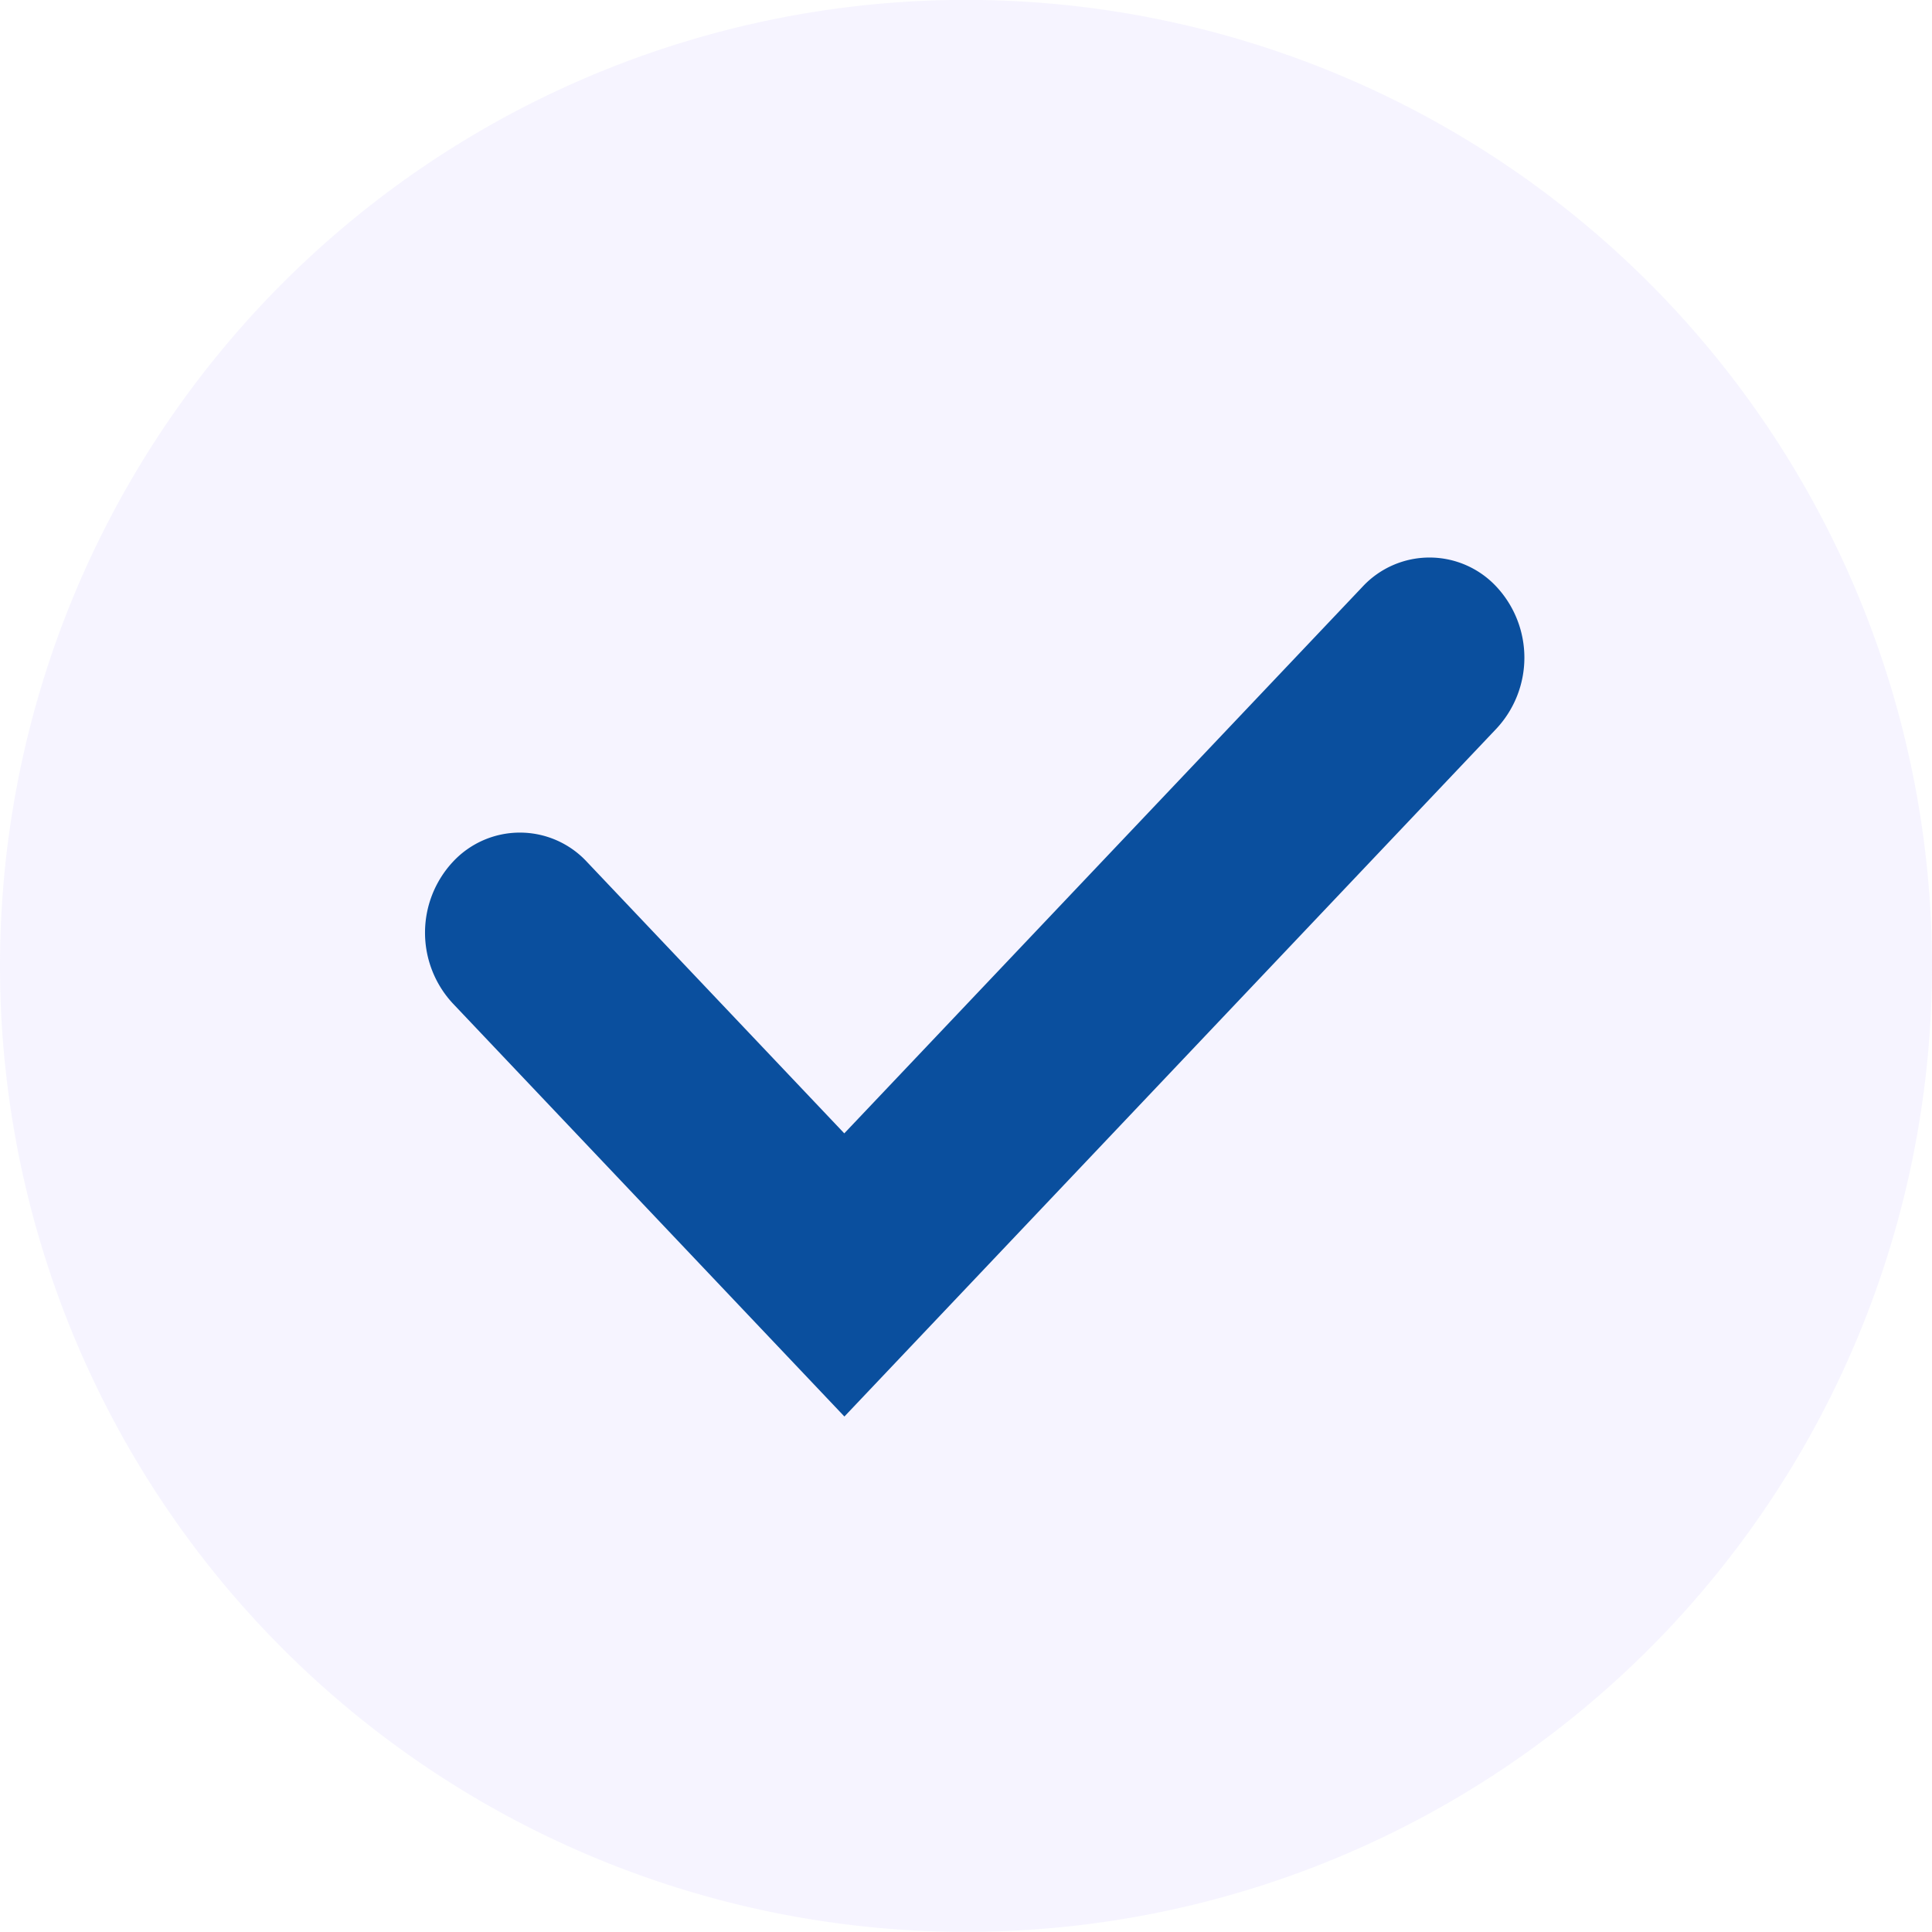
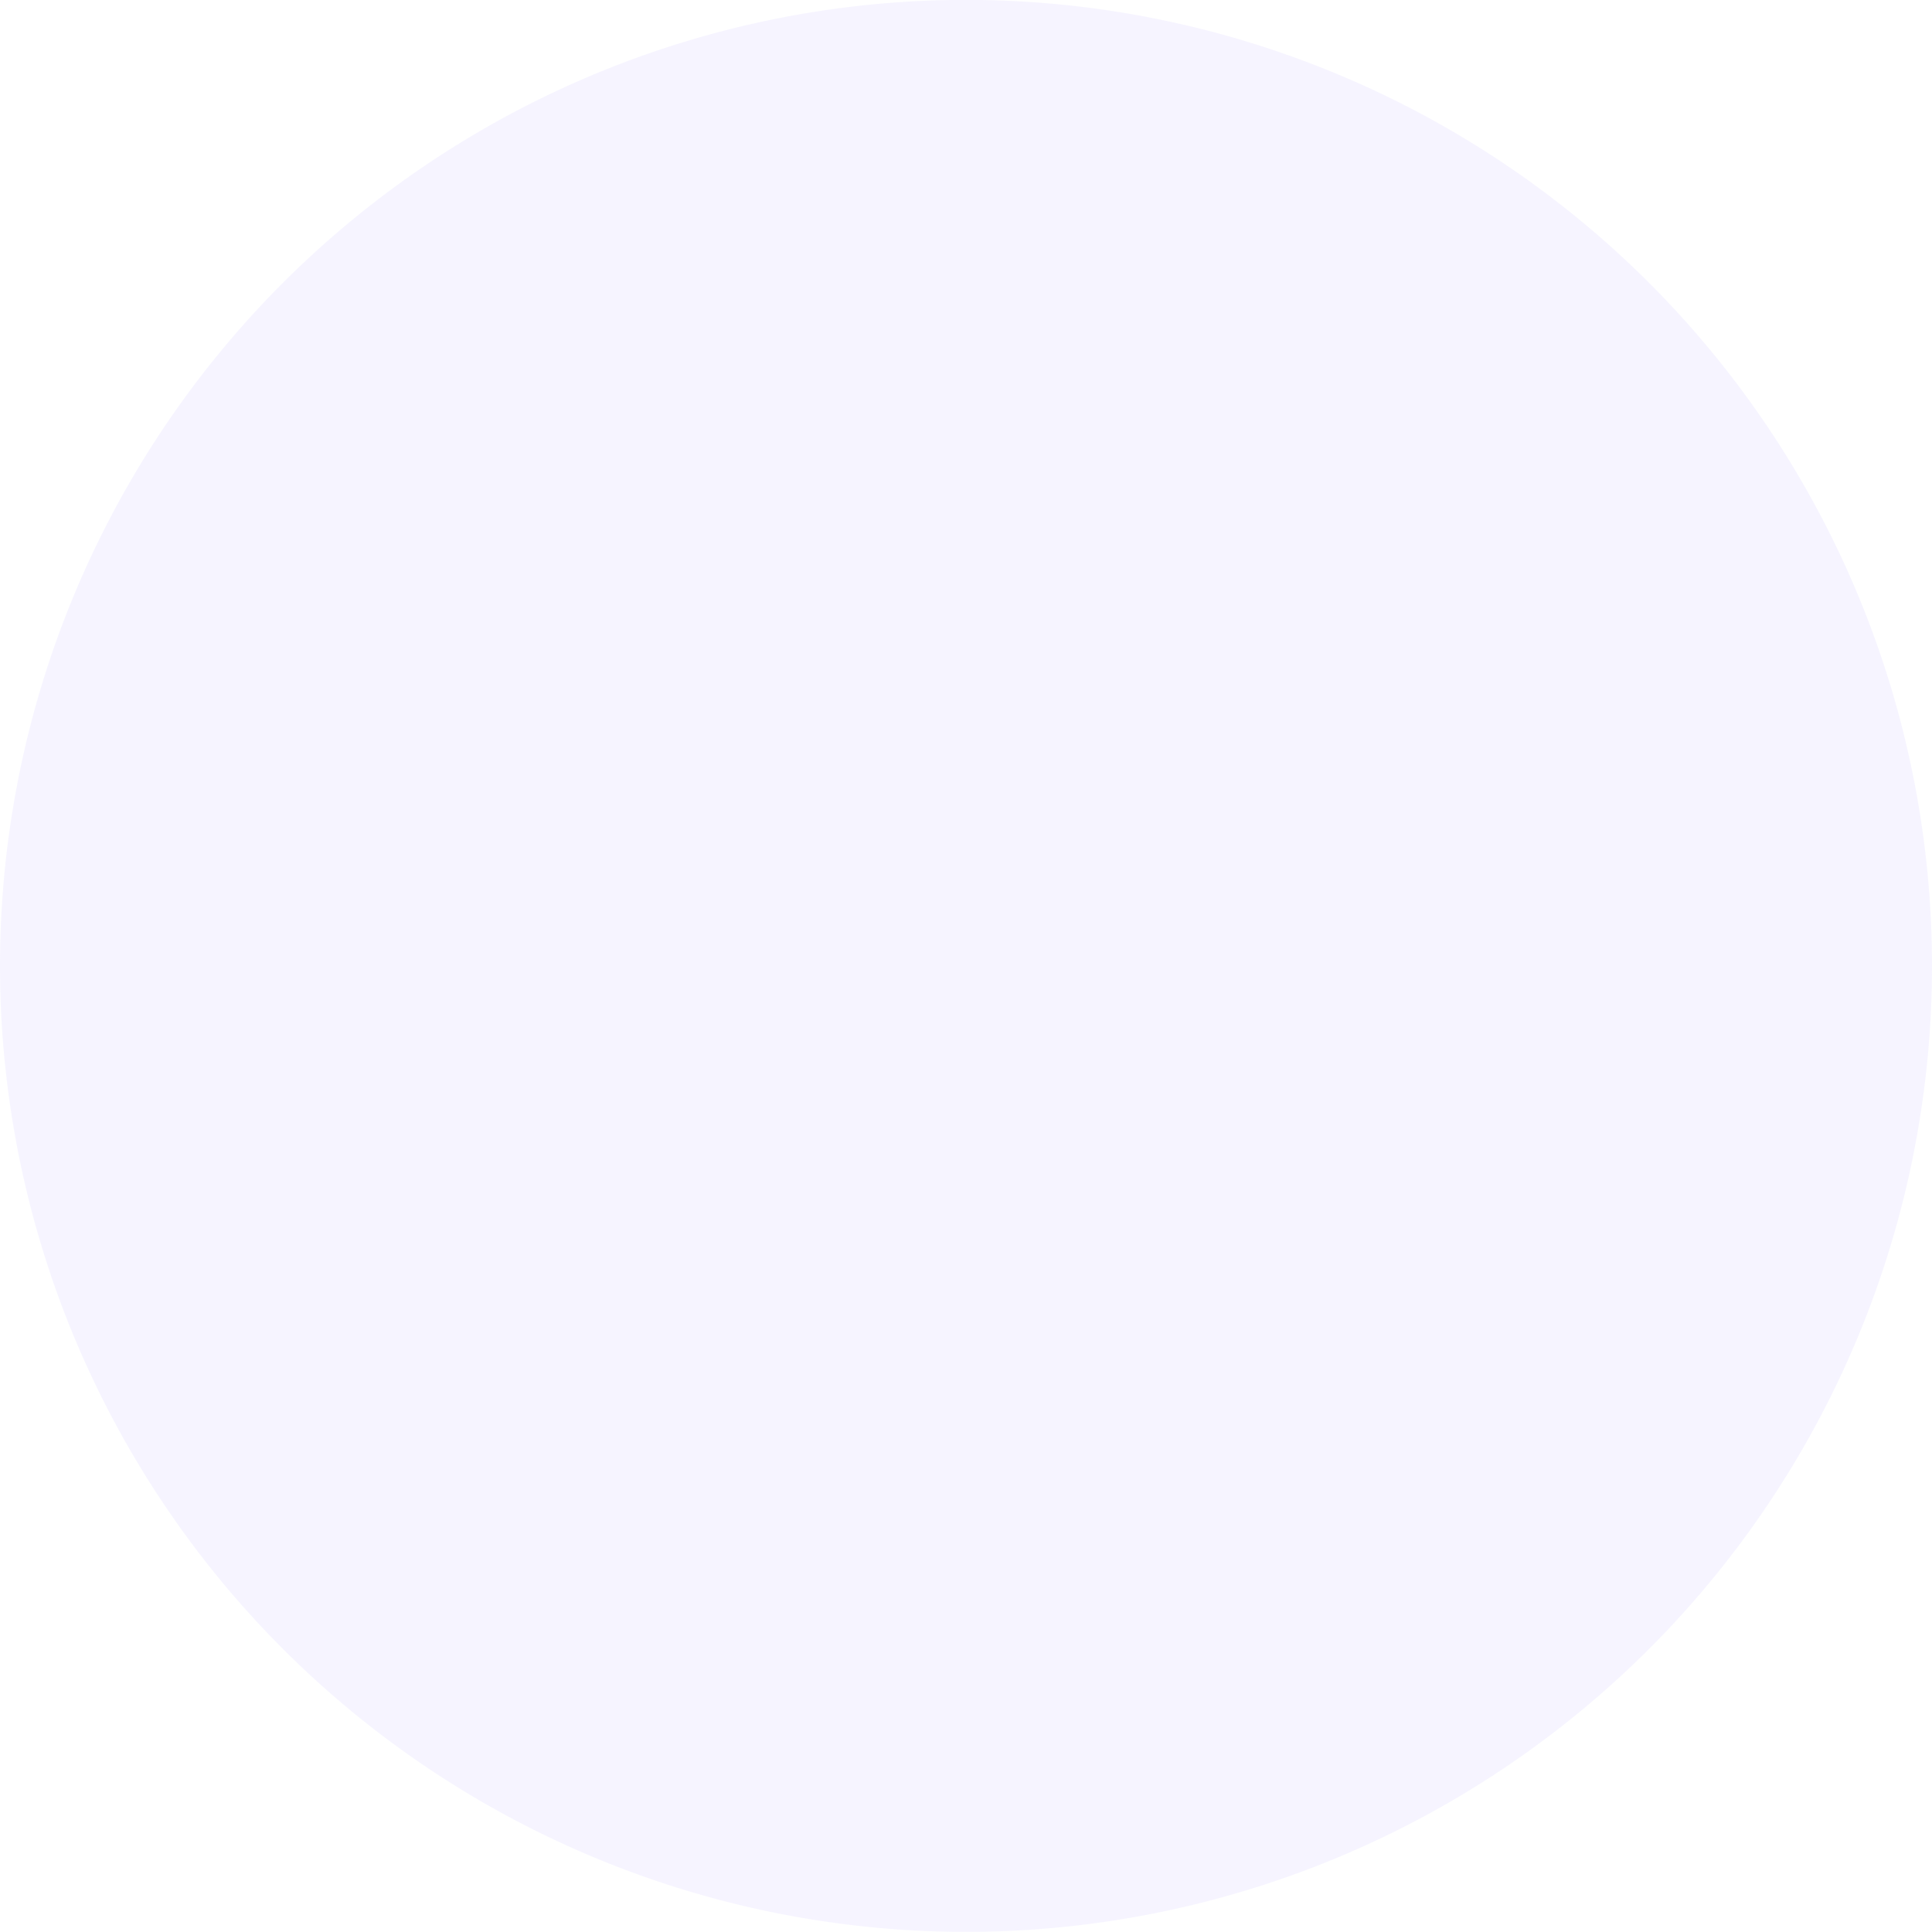
<svg xmlns="http://www.w3.org/2000/svg" id="un-check-icon" width="16" height="16" viewBox="0 0 16 16">
  <defs>
    <clipPath id="clip-path">
      <rect id="Rectangle_6" data-name="Rectangle 6" width="16" height="16" fill="#dbe8ff" />
    </clipPath>
  </defs>
  <g id="Group_12" data-name="Group 12" opacity="0.3">
    <g id="Group_11" data-name="Group 11">
      <g id="Group_10" data-name="Group 10" clip-path="url(#clip-path)">
        <path id="Path_2" data-name="Path 2" d="M59.858,331.745a8,8,0,1,1-8-8,8,8,0,0,1,8,8" transform="translate(-43.858 -323.746)" fill="#e1dbff" />
      </g>
    </g>
  </g>
-   <path id="Path_3" data-name="Path 3" d="M51.248,336.4l-3.243-3.421a.861.861,0,0,1,0-1.172.757.757,0,0,1,1.111,0l2.131,2.248,4.291-4.526a.757.757,0,0,1,1.111,0,.862.862,0,0,1,0,1.173Z" transform="translate(-44.255 -324.669)" fill="#0a4f9e" />
</svg>